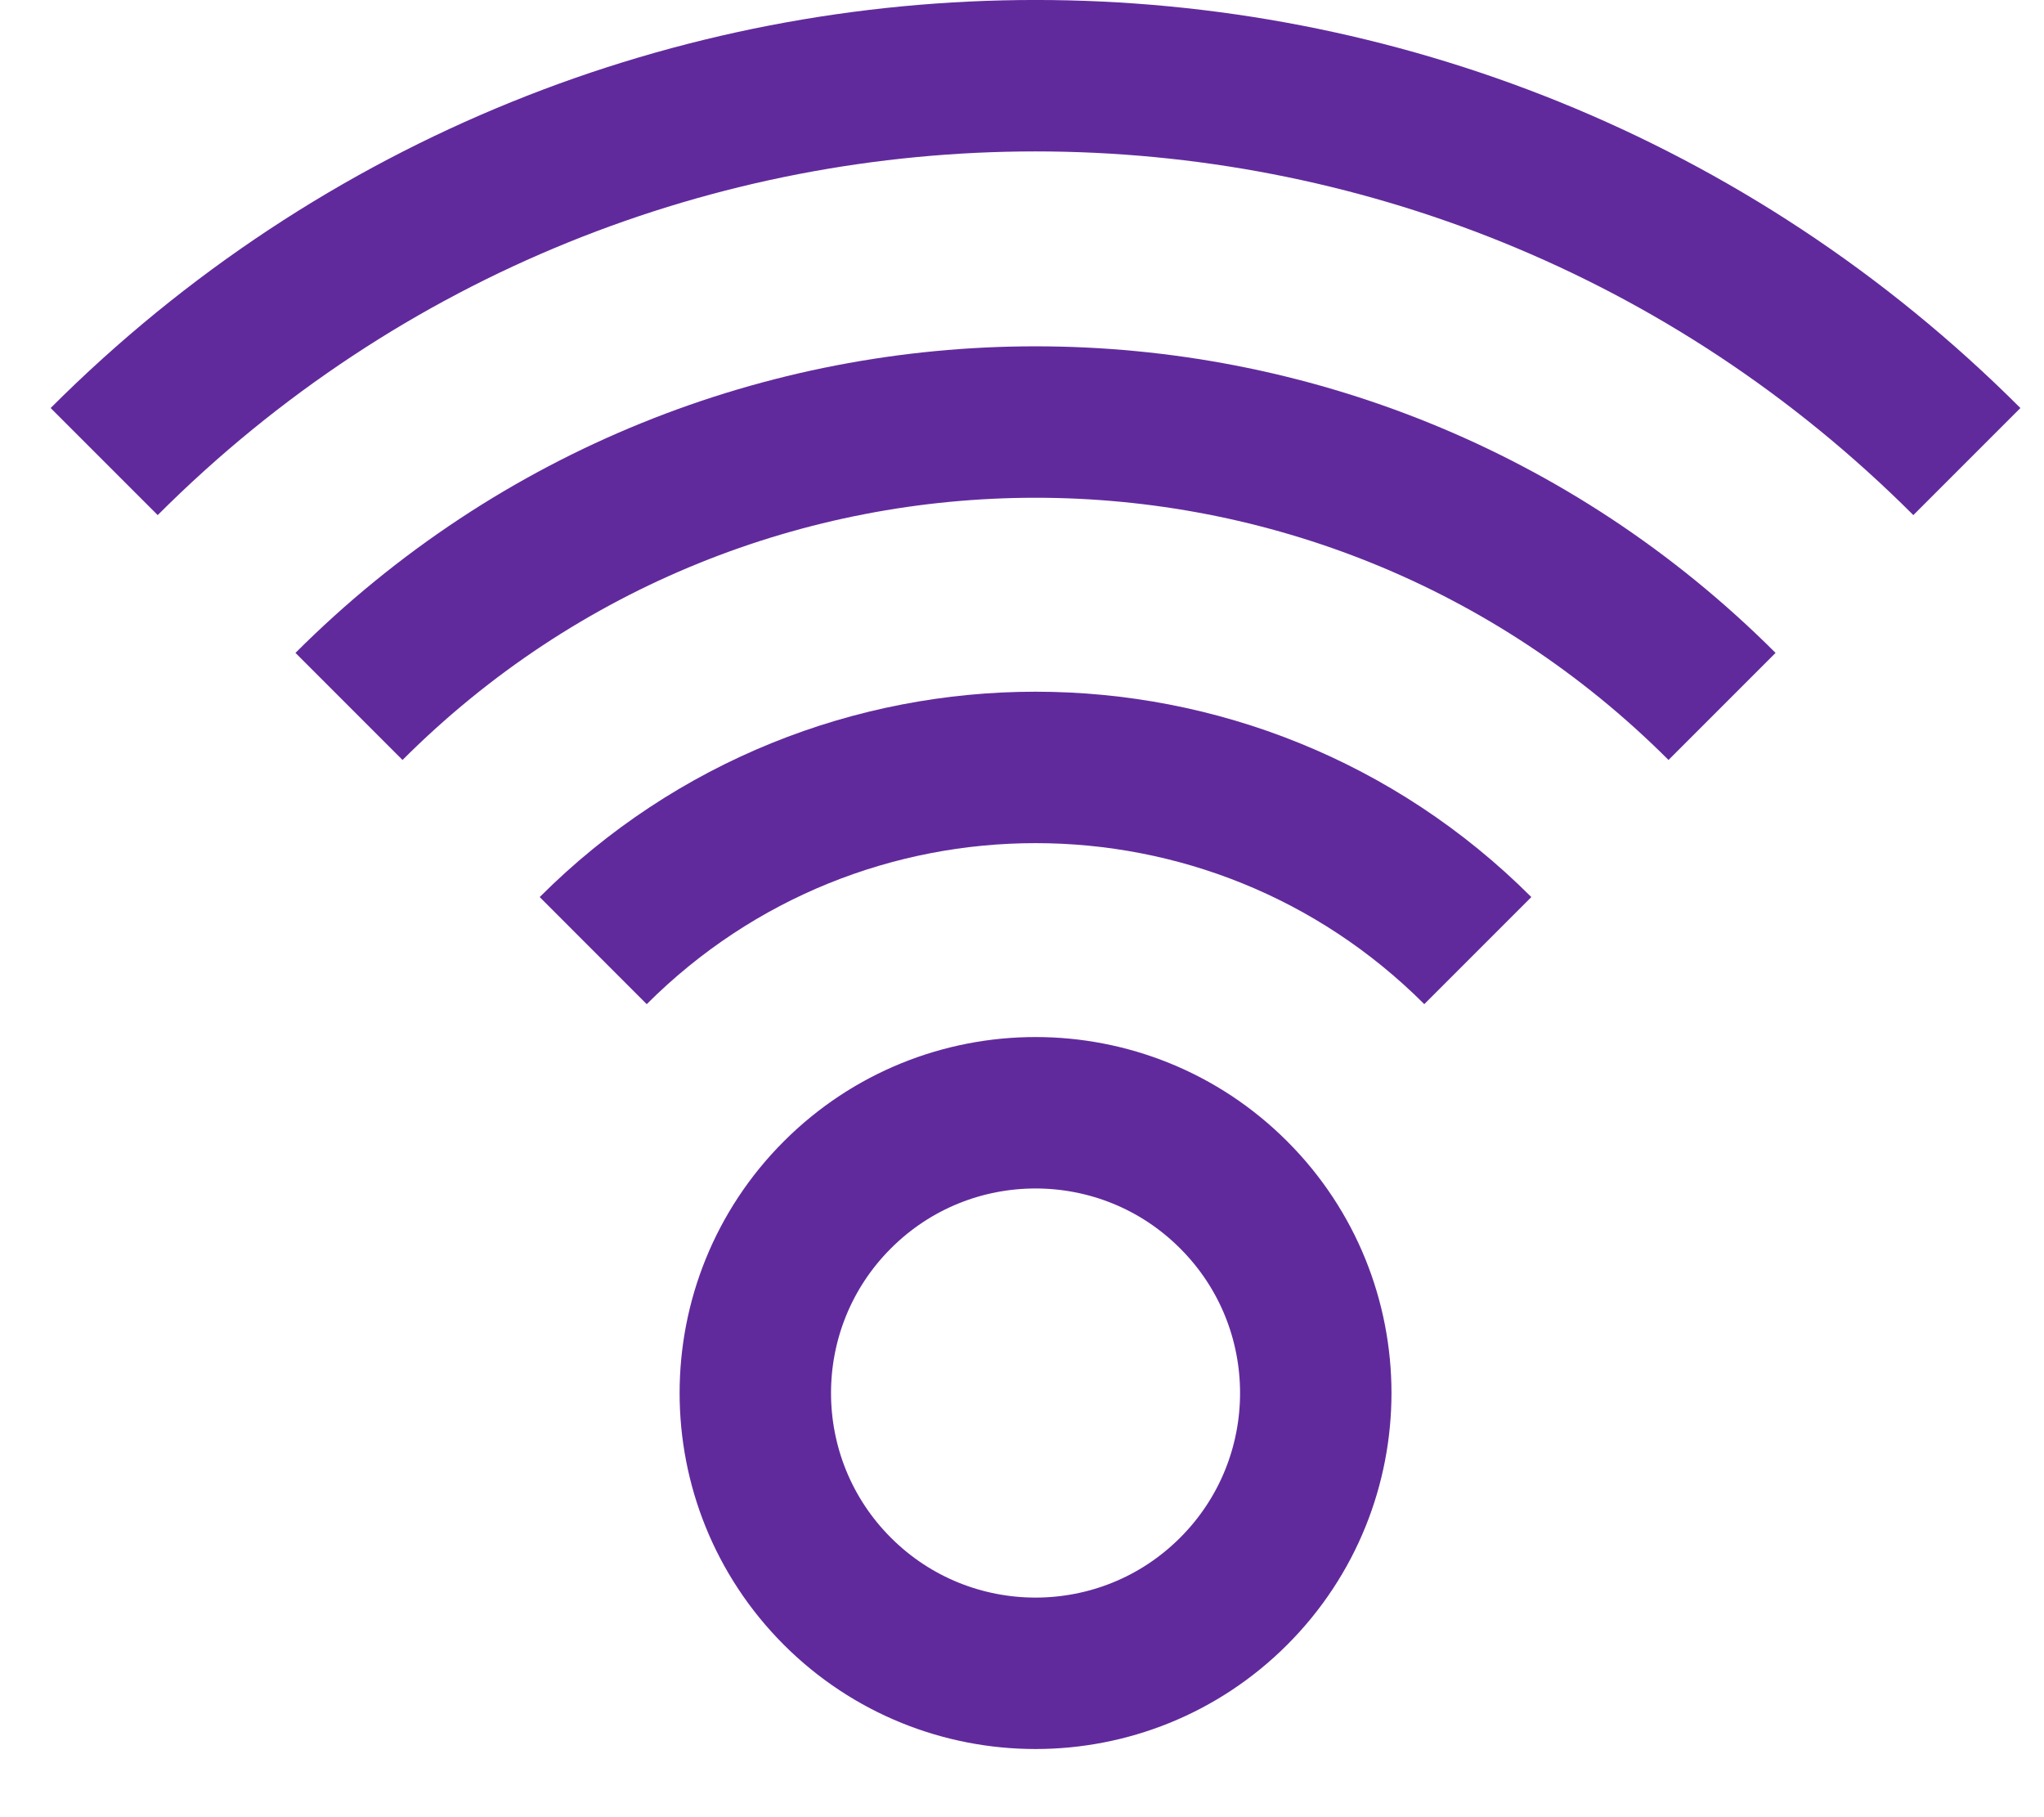
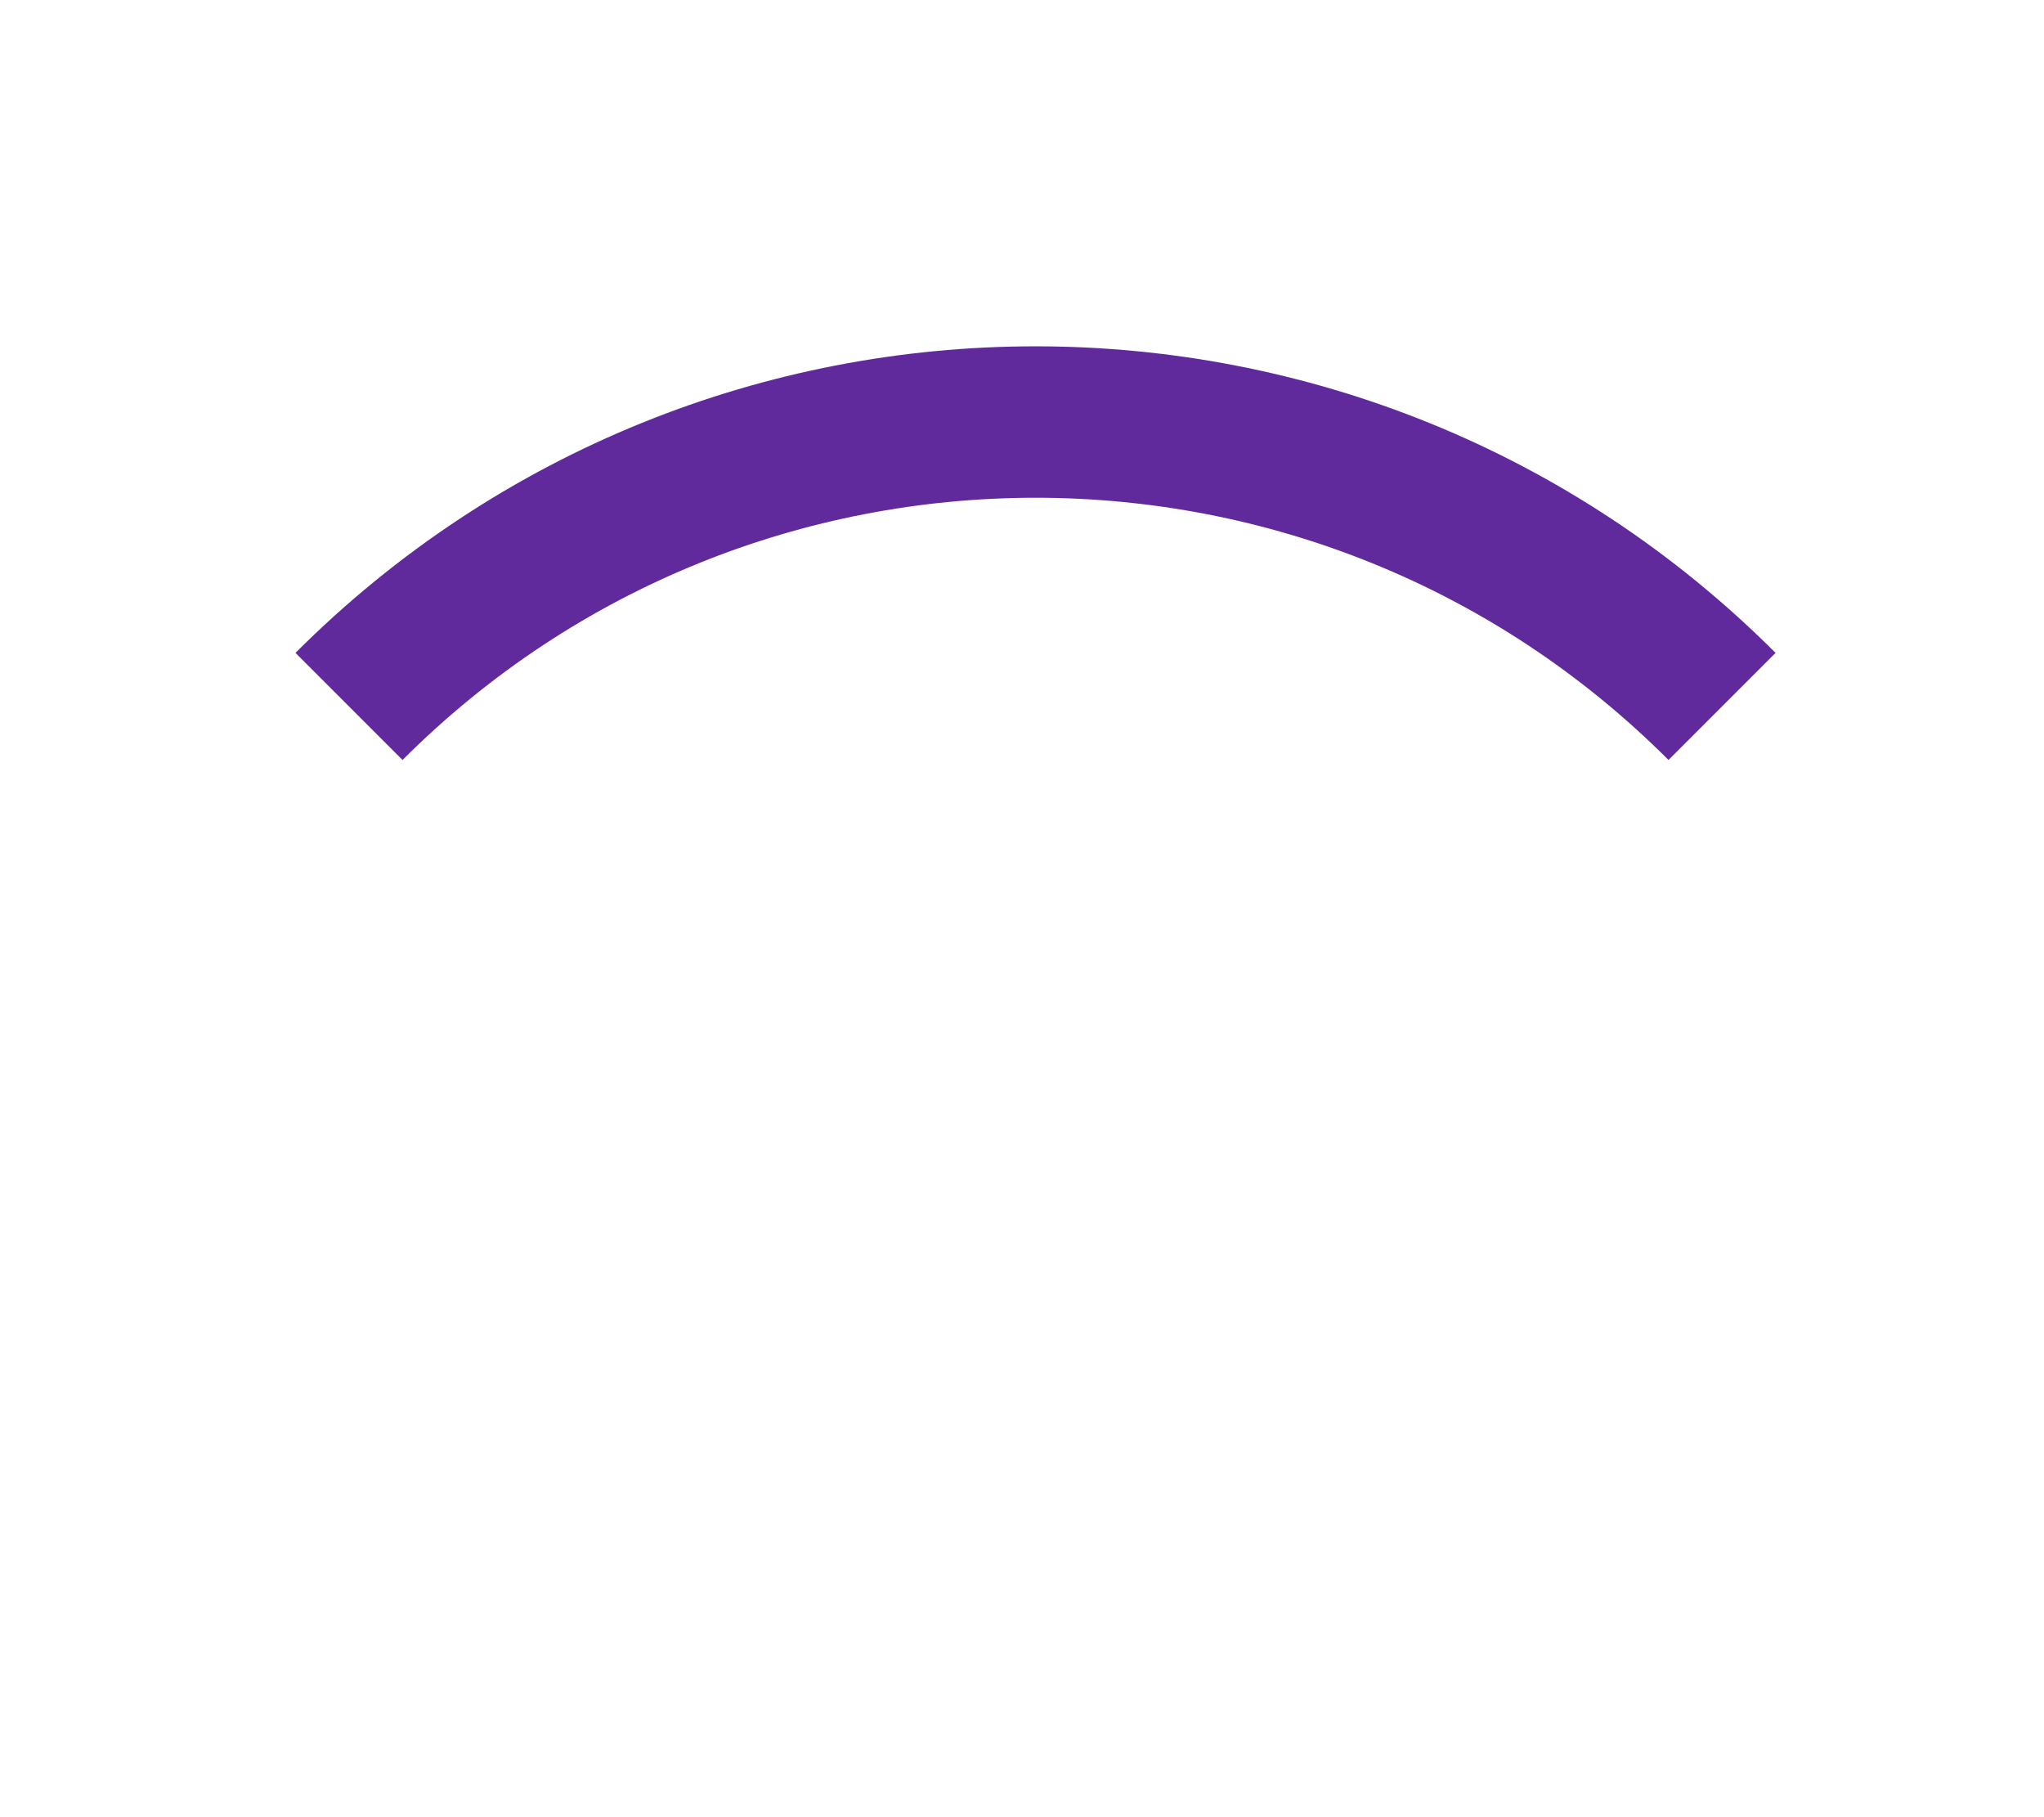
<svg xmlns="http://www.w3.org/2000/svg" width="27px" height="24px" viewBox="0 0 27 24" version="1.1">
  <title>Group 9 Copy 3</title>
  <desc>Created with Sketch.</desc>
  <g id="Batch-4-Post-Pres" stroke="none" stroke-width="1" fill="none" fill-rule="evenodd">
    <g id="Infrastructure-and-Solutions-V2" transform="translate(-699, -3335)" stroke="#612A9C" stroke-width="2">
      <g id="Group-9-Copy-3" transform="translate(700, 3336)">
-         <path d="M10.061,14.781 C11.507,13.335 13.851,13.335 15.296,14.781 C16.742,16.226 16.742,18.57 15.296,20.016 C13.851,21.461 11.507,21.461 10.061,20.016 C8.616,18.57 8.616,16.226 10.061,14.781 Z" id="Stroke-1" />
-         <path d="M6.836,11.555 C10.063,8.329 15.295,8.329 18.521,11.555" id="Stroke-3" />
        <path d="M3.61,8.33 C8.619,3.322 16.739,3.322 21.747,8.33" id="Stroke-5" />
-         <path d="M0.376,5.096 C7.17,-1.699 18.187,-1.699 24.981,5.096" id="Stroke-7" />
      </g>
    </g>
  </g>
</svg>